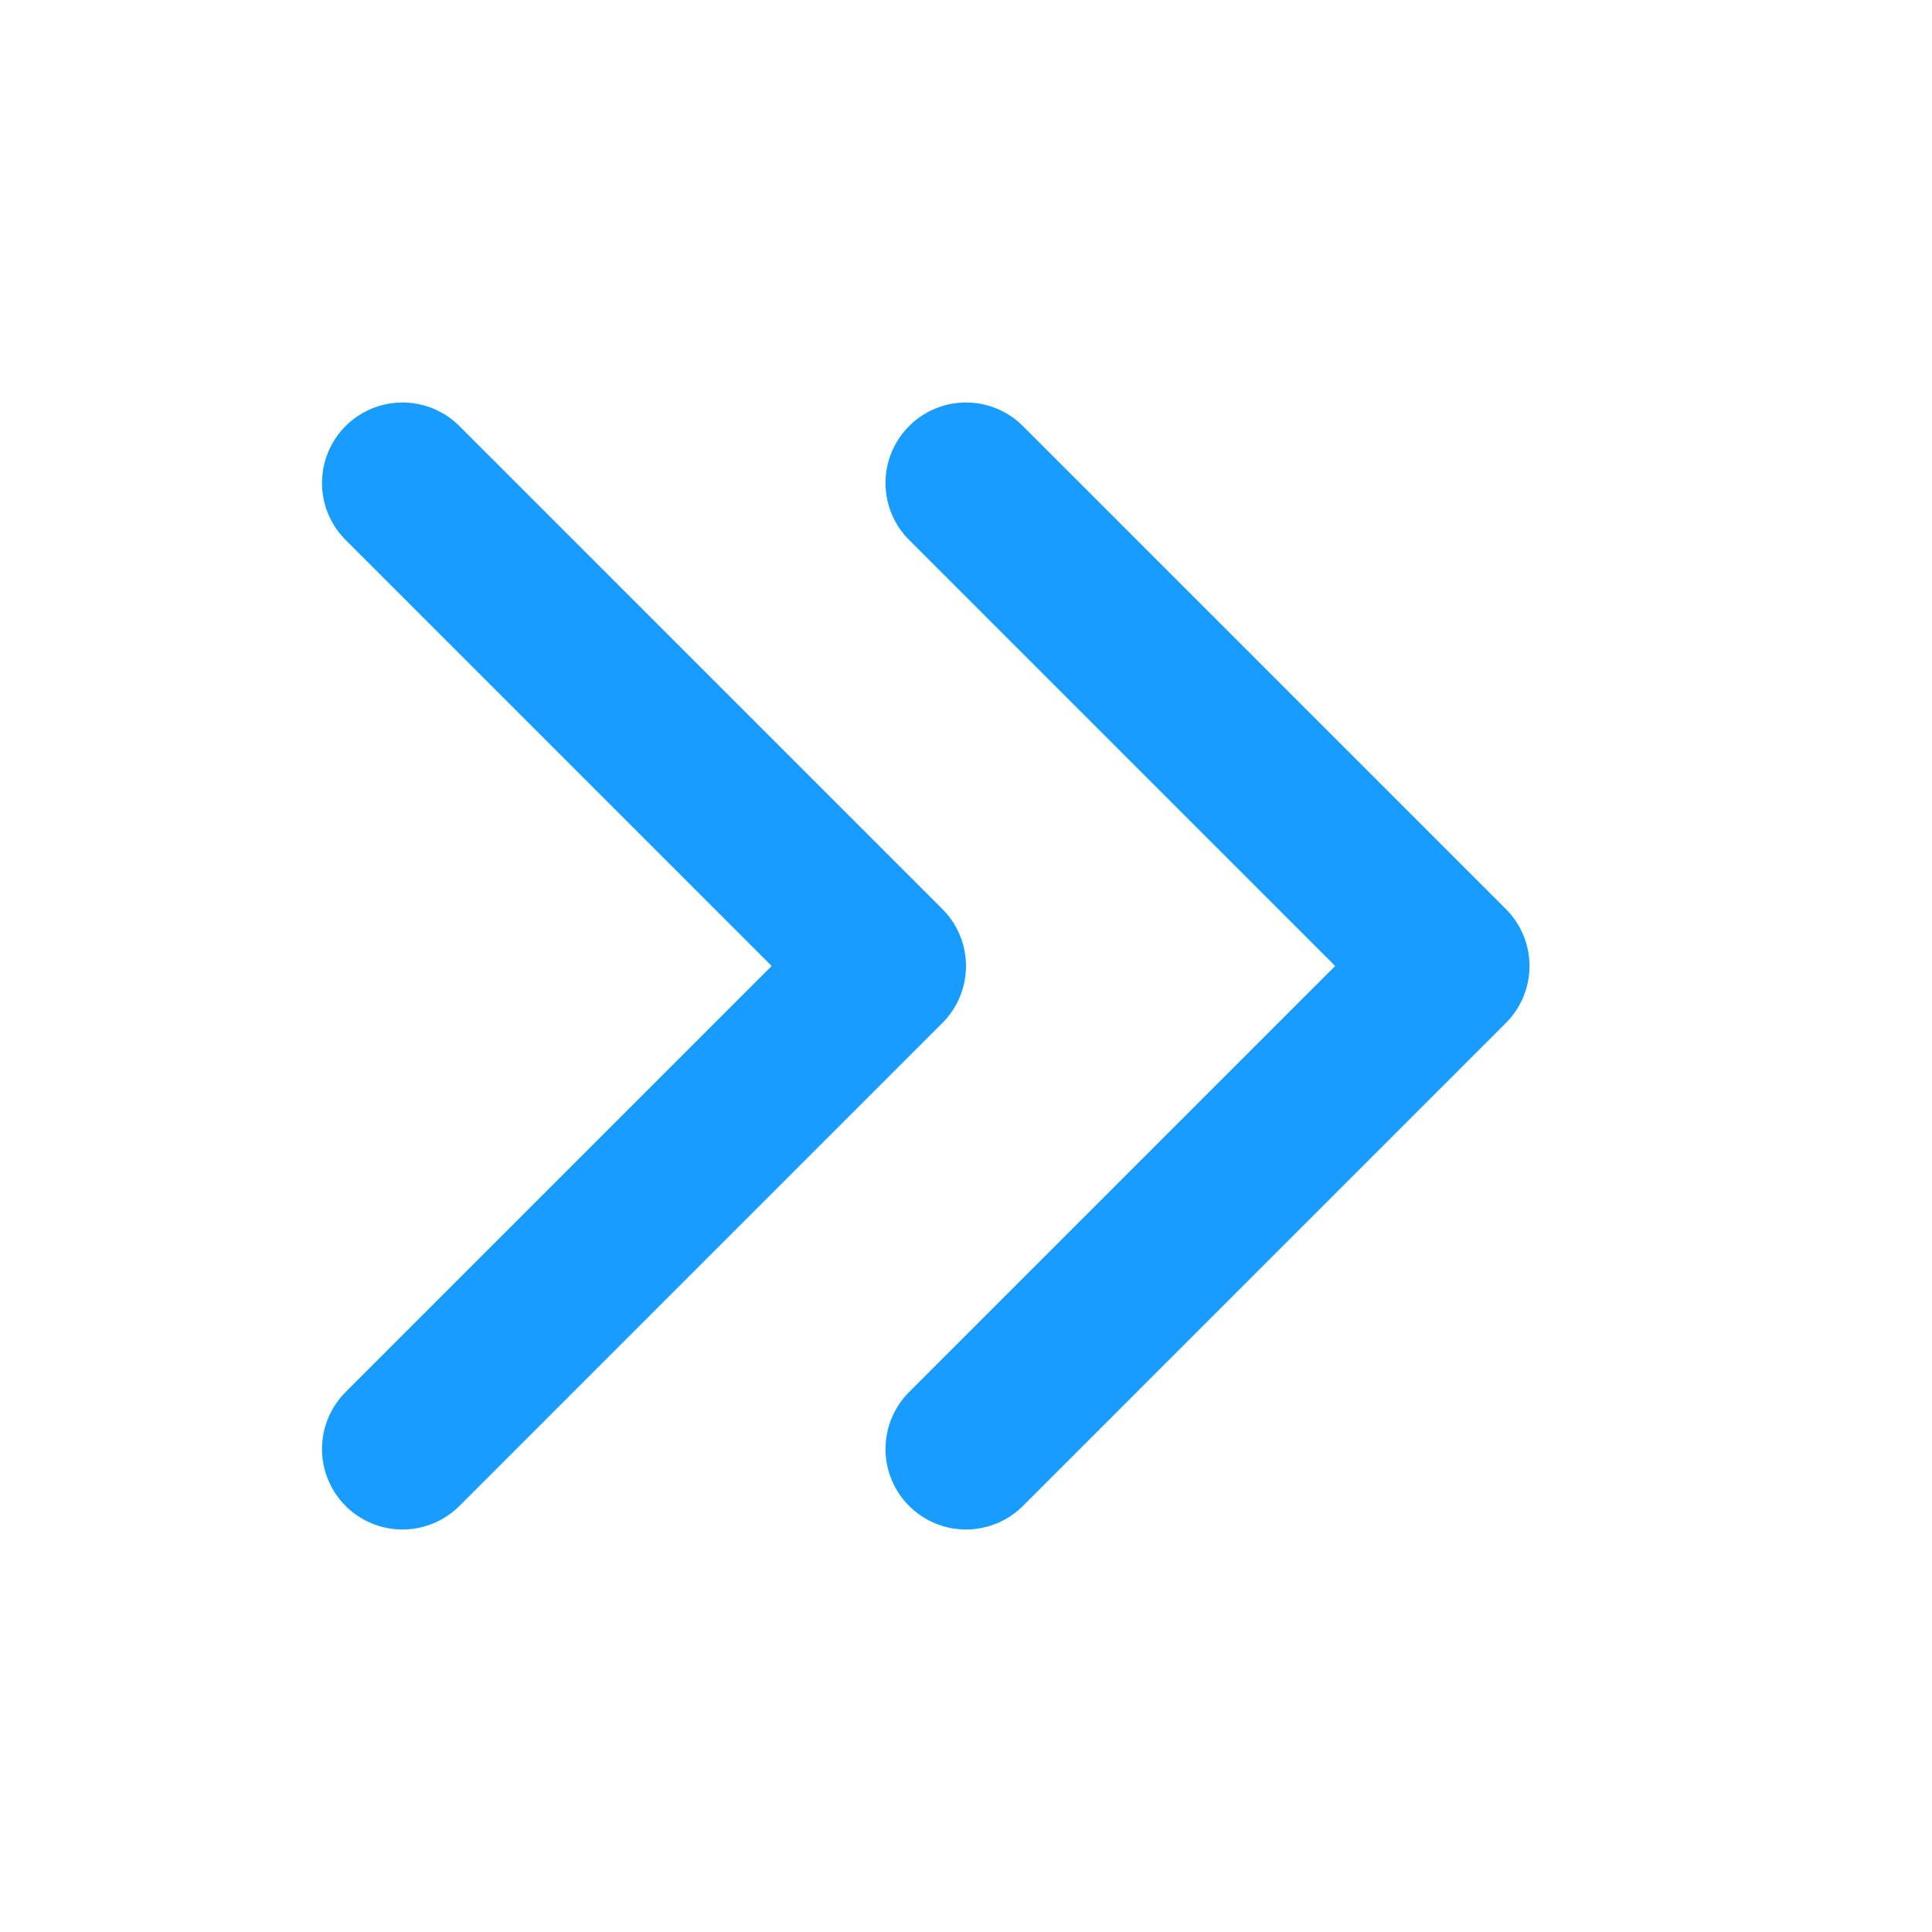
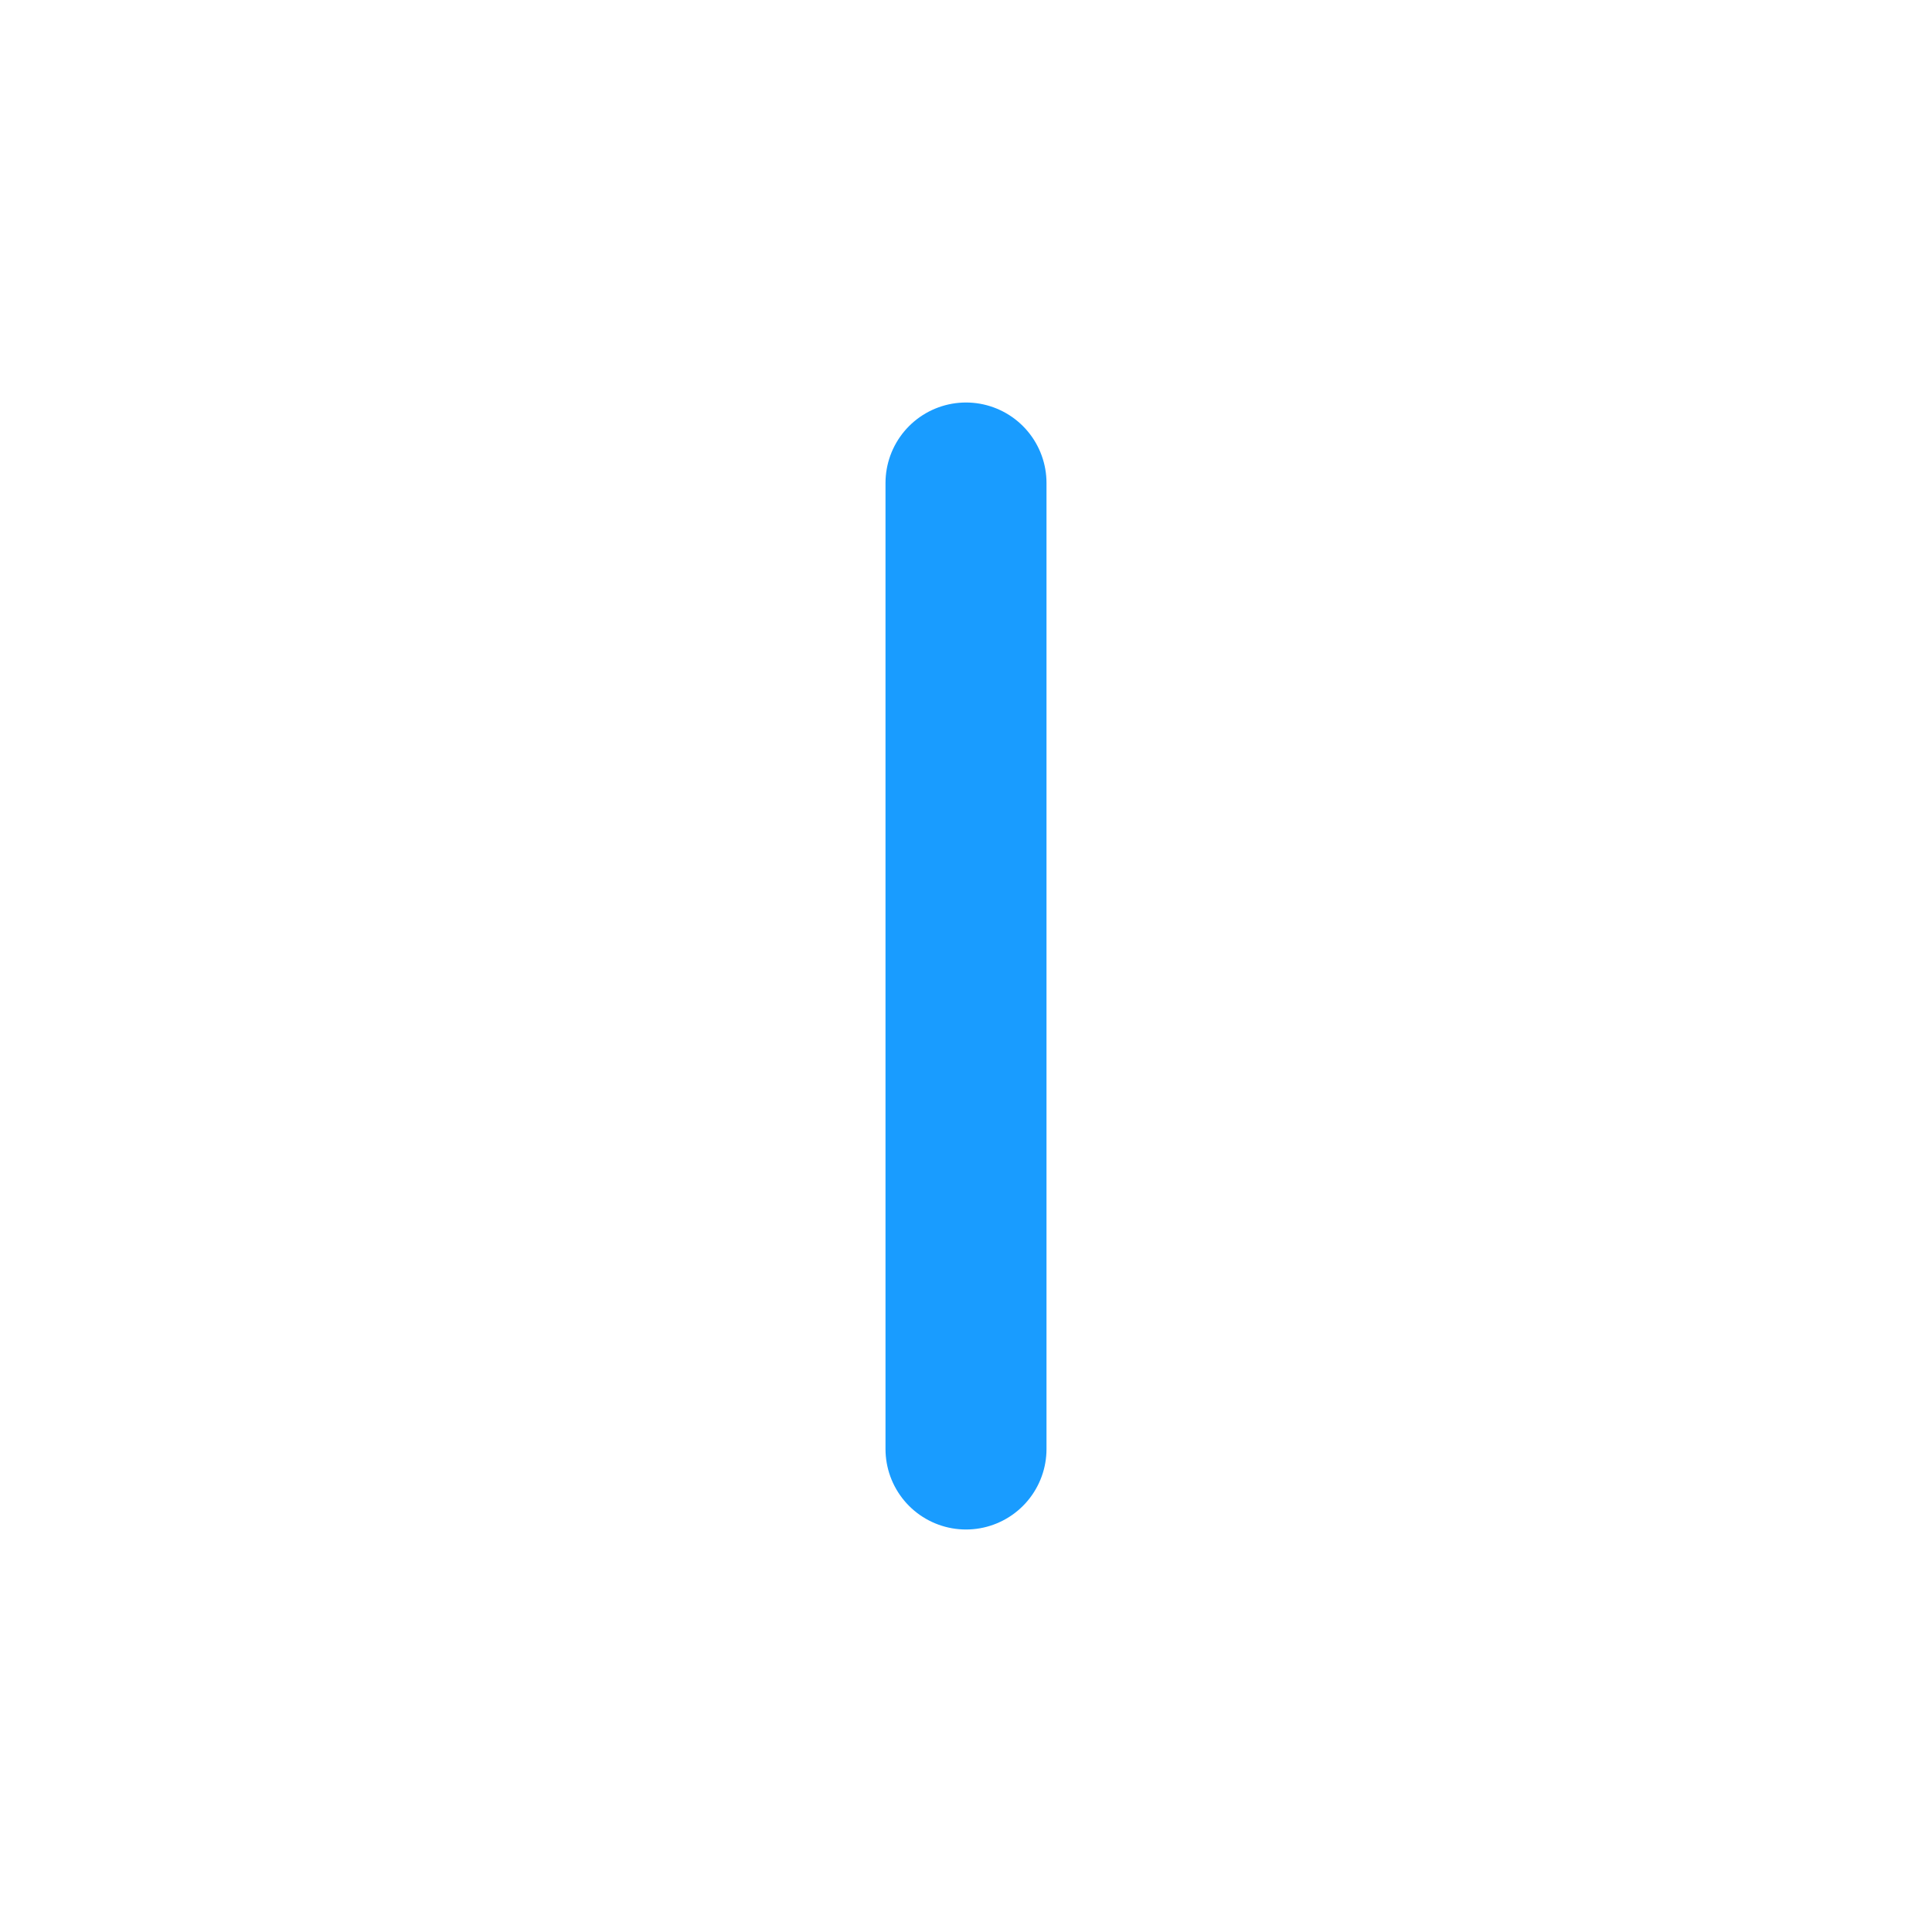
<svg xmlns="http://www.w3.org/2000/svg" width="24" height="24" viewBox="0 0 24 24" fill="none">
-   <path d="M12 18L18 12L12 6" stroke="#199CFF" stroke-width="2" stroke-linecap="round" stroke-linejoin="round" />
-   <path d="M5 18L11 12L5 6" stroke="#199CFF" stroke-width="2" stroke-linecap="round" stroke-linejoin="round" />
+   <path d="M12 18L12 6" stroke="#199CFF" stroke-width="2" stroke-linecap="round" stroke-linejoin="round" />
</svg>